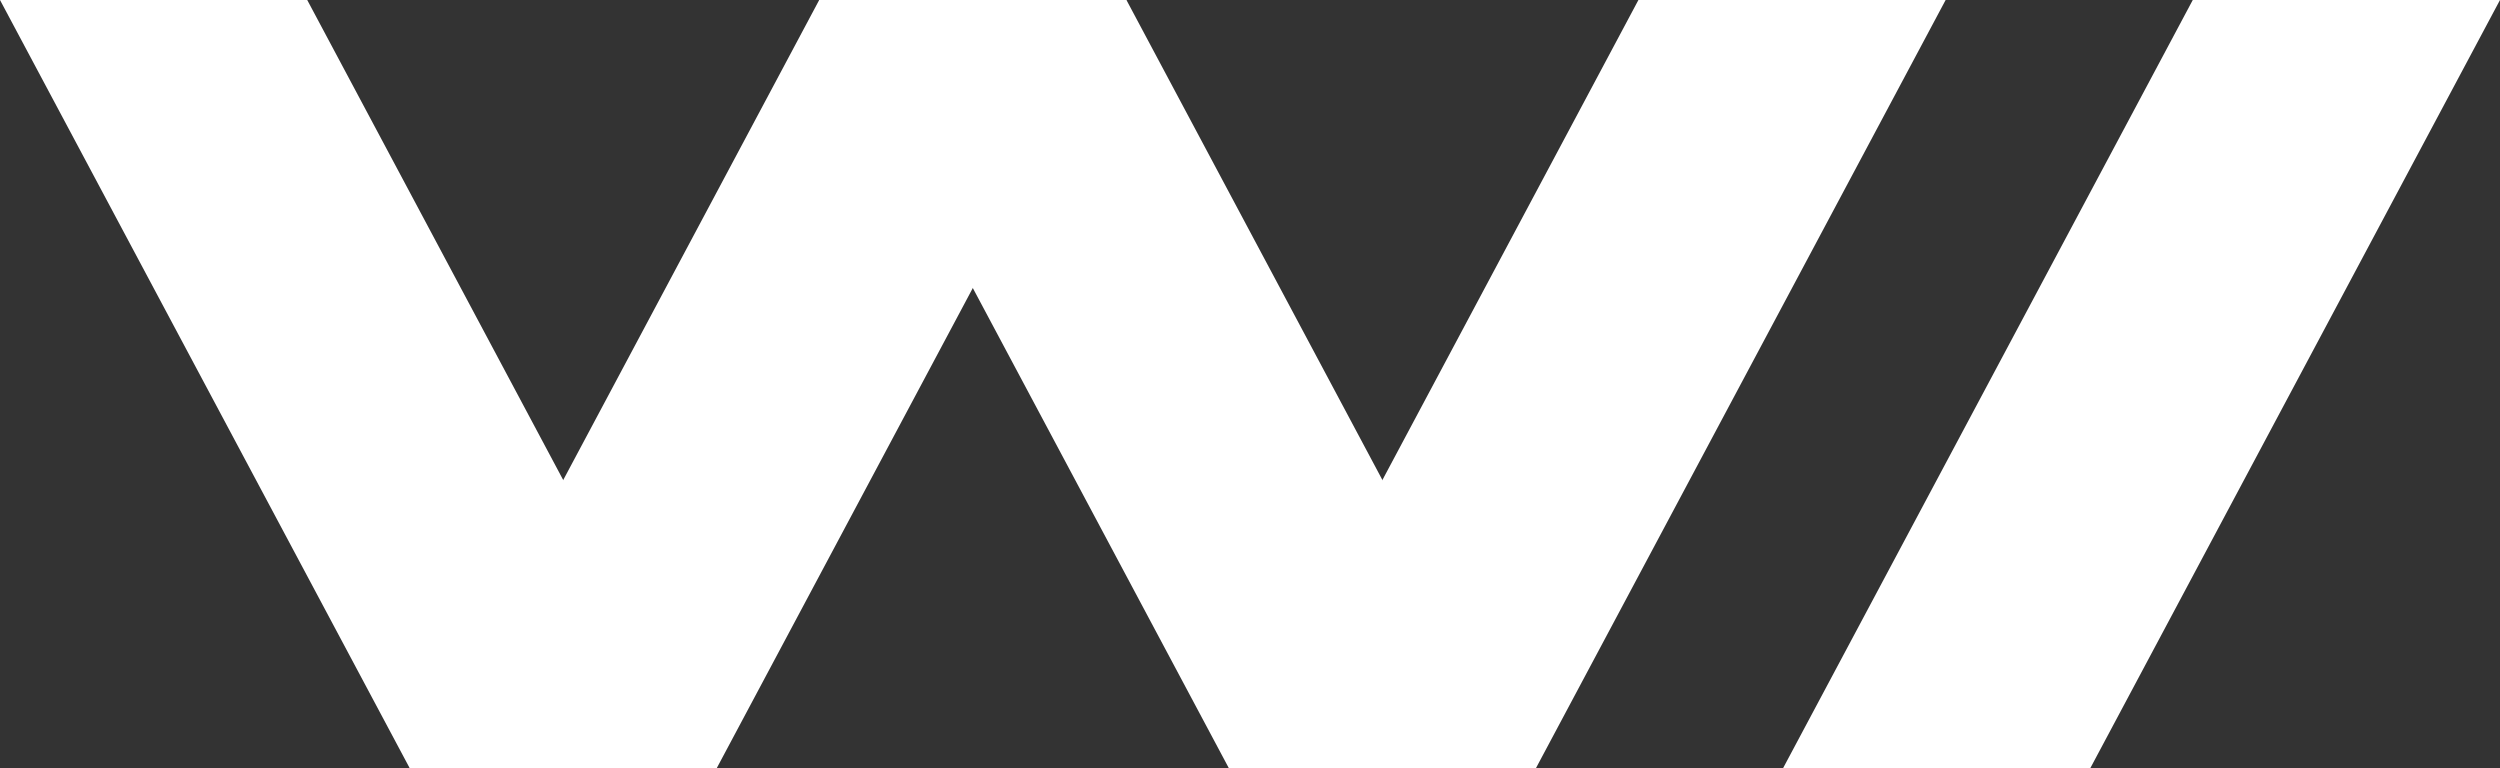
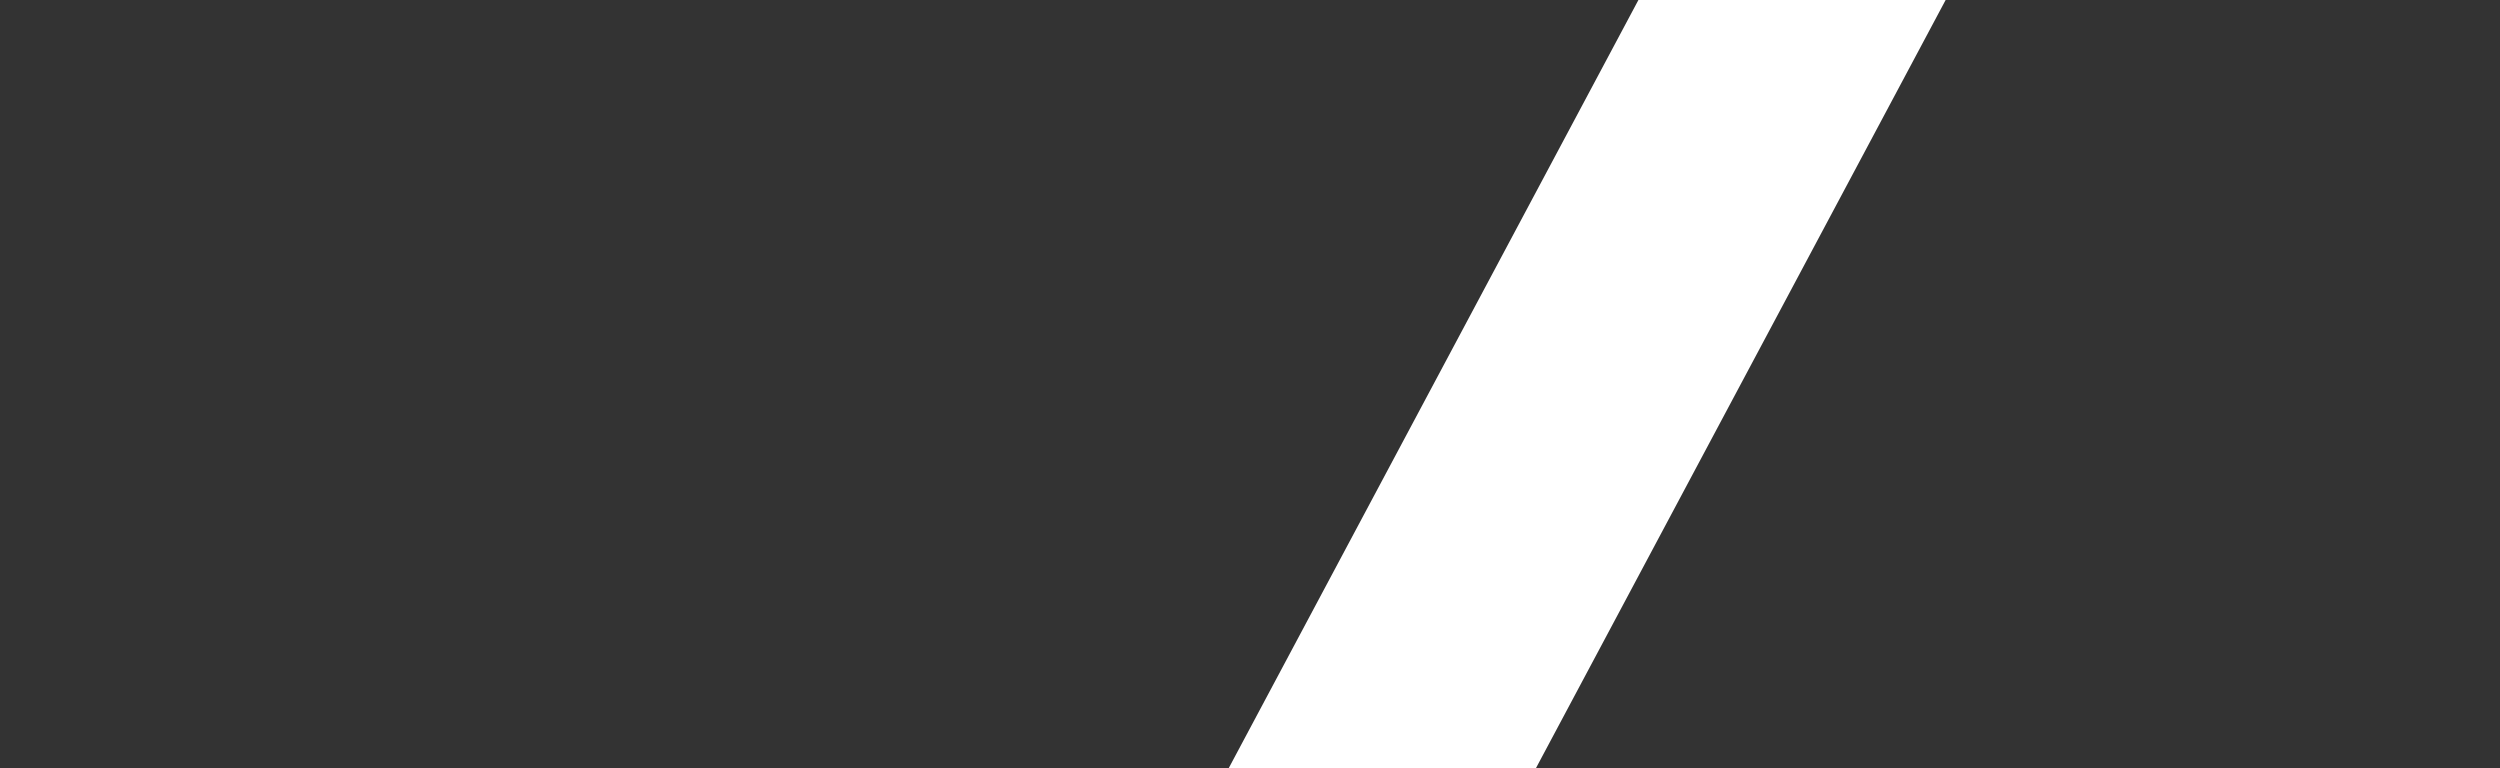
<svg xmlns="http://www.w3.org/2000/svg" viewBox="0 0 428.92 131.77">
  <rect x="0" y="0" width="428.92" height="131.77" fill="#333333" stroke="none" />
  <defs>
    <style>.cls-1{fill:#fff;fill-rule:evenodd;}</style>
  </defs>
  <title>logo_webulous_w</title>
  <g id="Calque_2" data-name="Calque 2">
    <g id="Calque_1-2" data-name="Calque 1">
      <polygon class="cls-1" points="333.81 0 281.1 0 210.82 131.77 263.53 131.77 333.81 0" />
-       <polygon class="cls-1" points="428.92 0 376.21 0 305.93 131.77 358.64 131.77 428.92 0" />
-       <polygon class="cls-1" points="193.26 0 140.55 0 70.28 131.77 122.98 131.77 193.26 0" />
-       <polygon class="cls-1" points="0 0 52.71 0 122.98 131.77 70.28 131.77 0 0" />
-       <polygon class="cls-1" points="140.55 0 193.26 0 263.53 131.77 210.82 131.77 140.55 0" />
    </g>
  </g>
</svg>